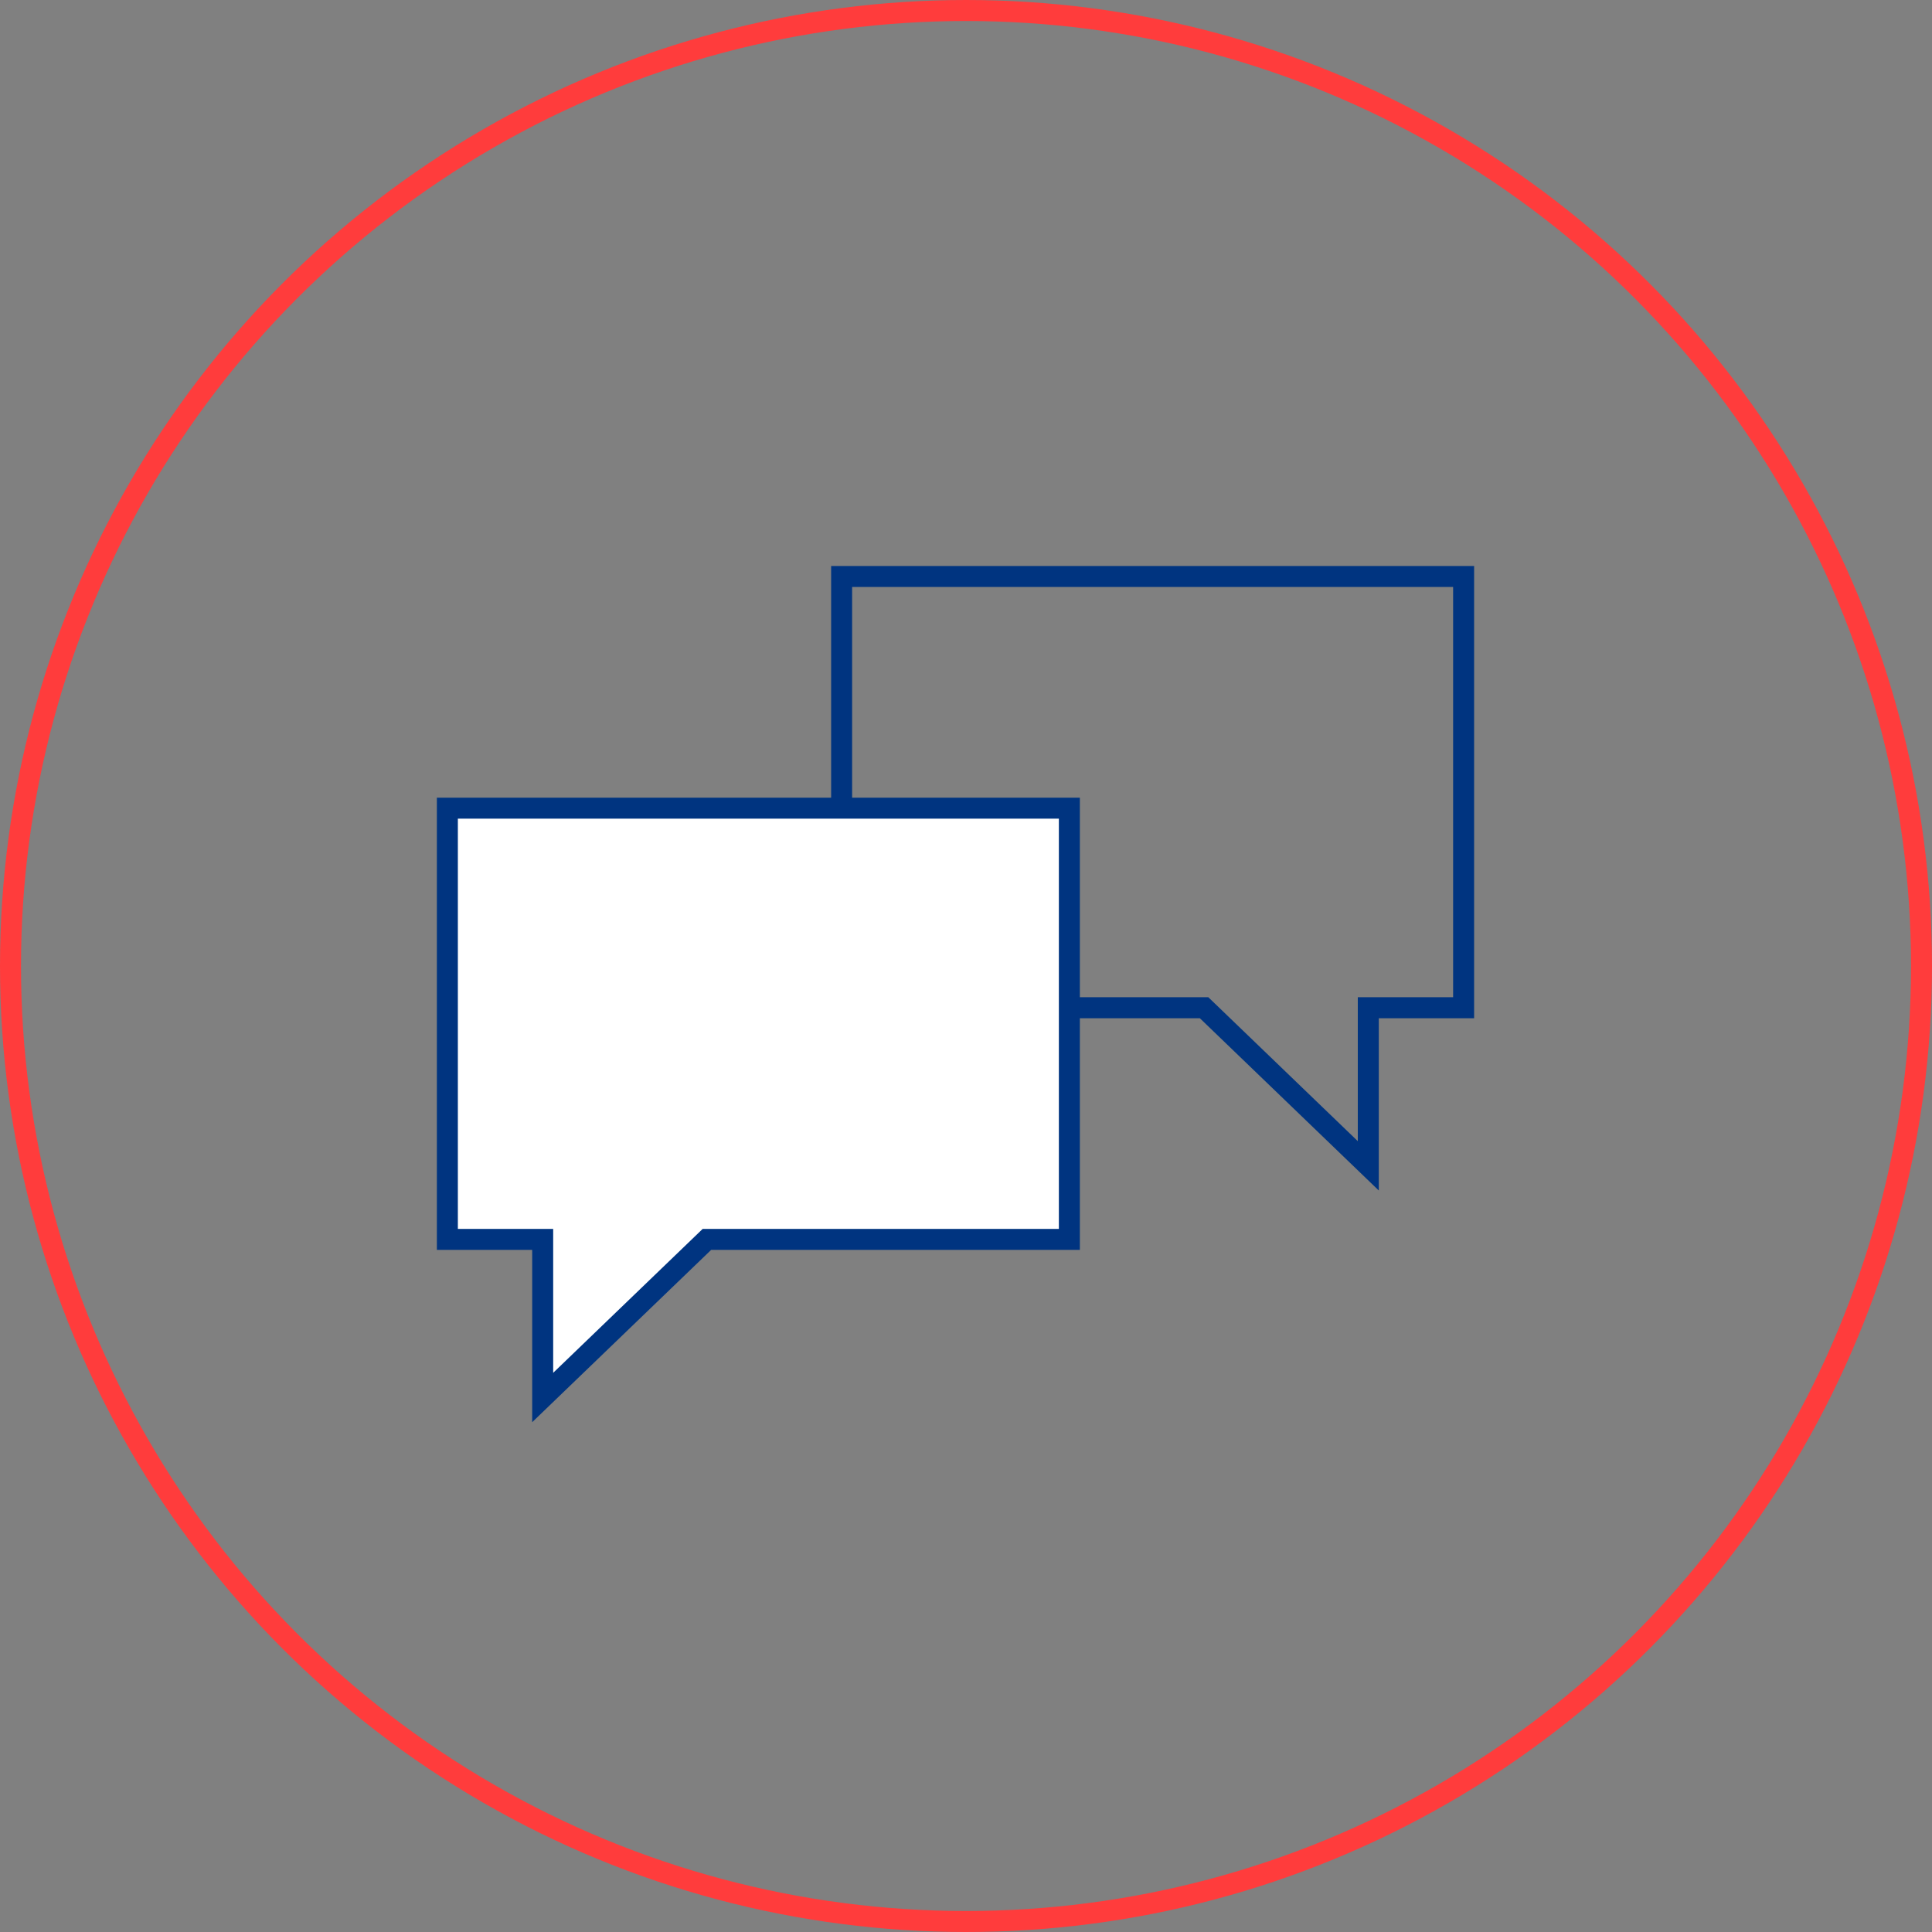
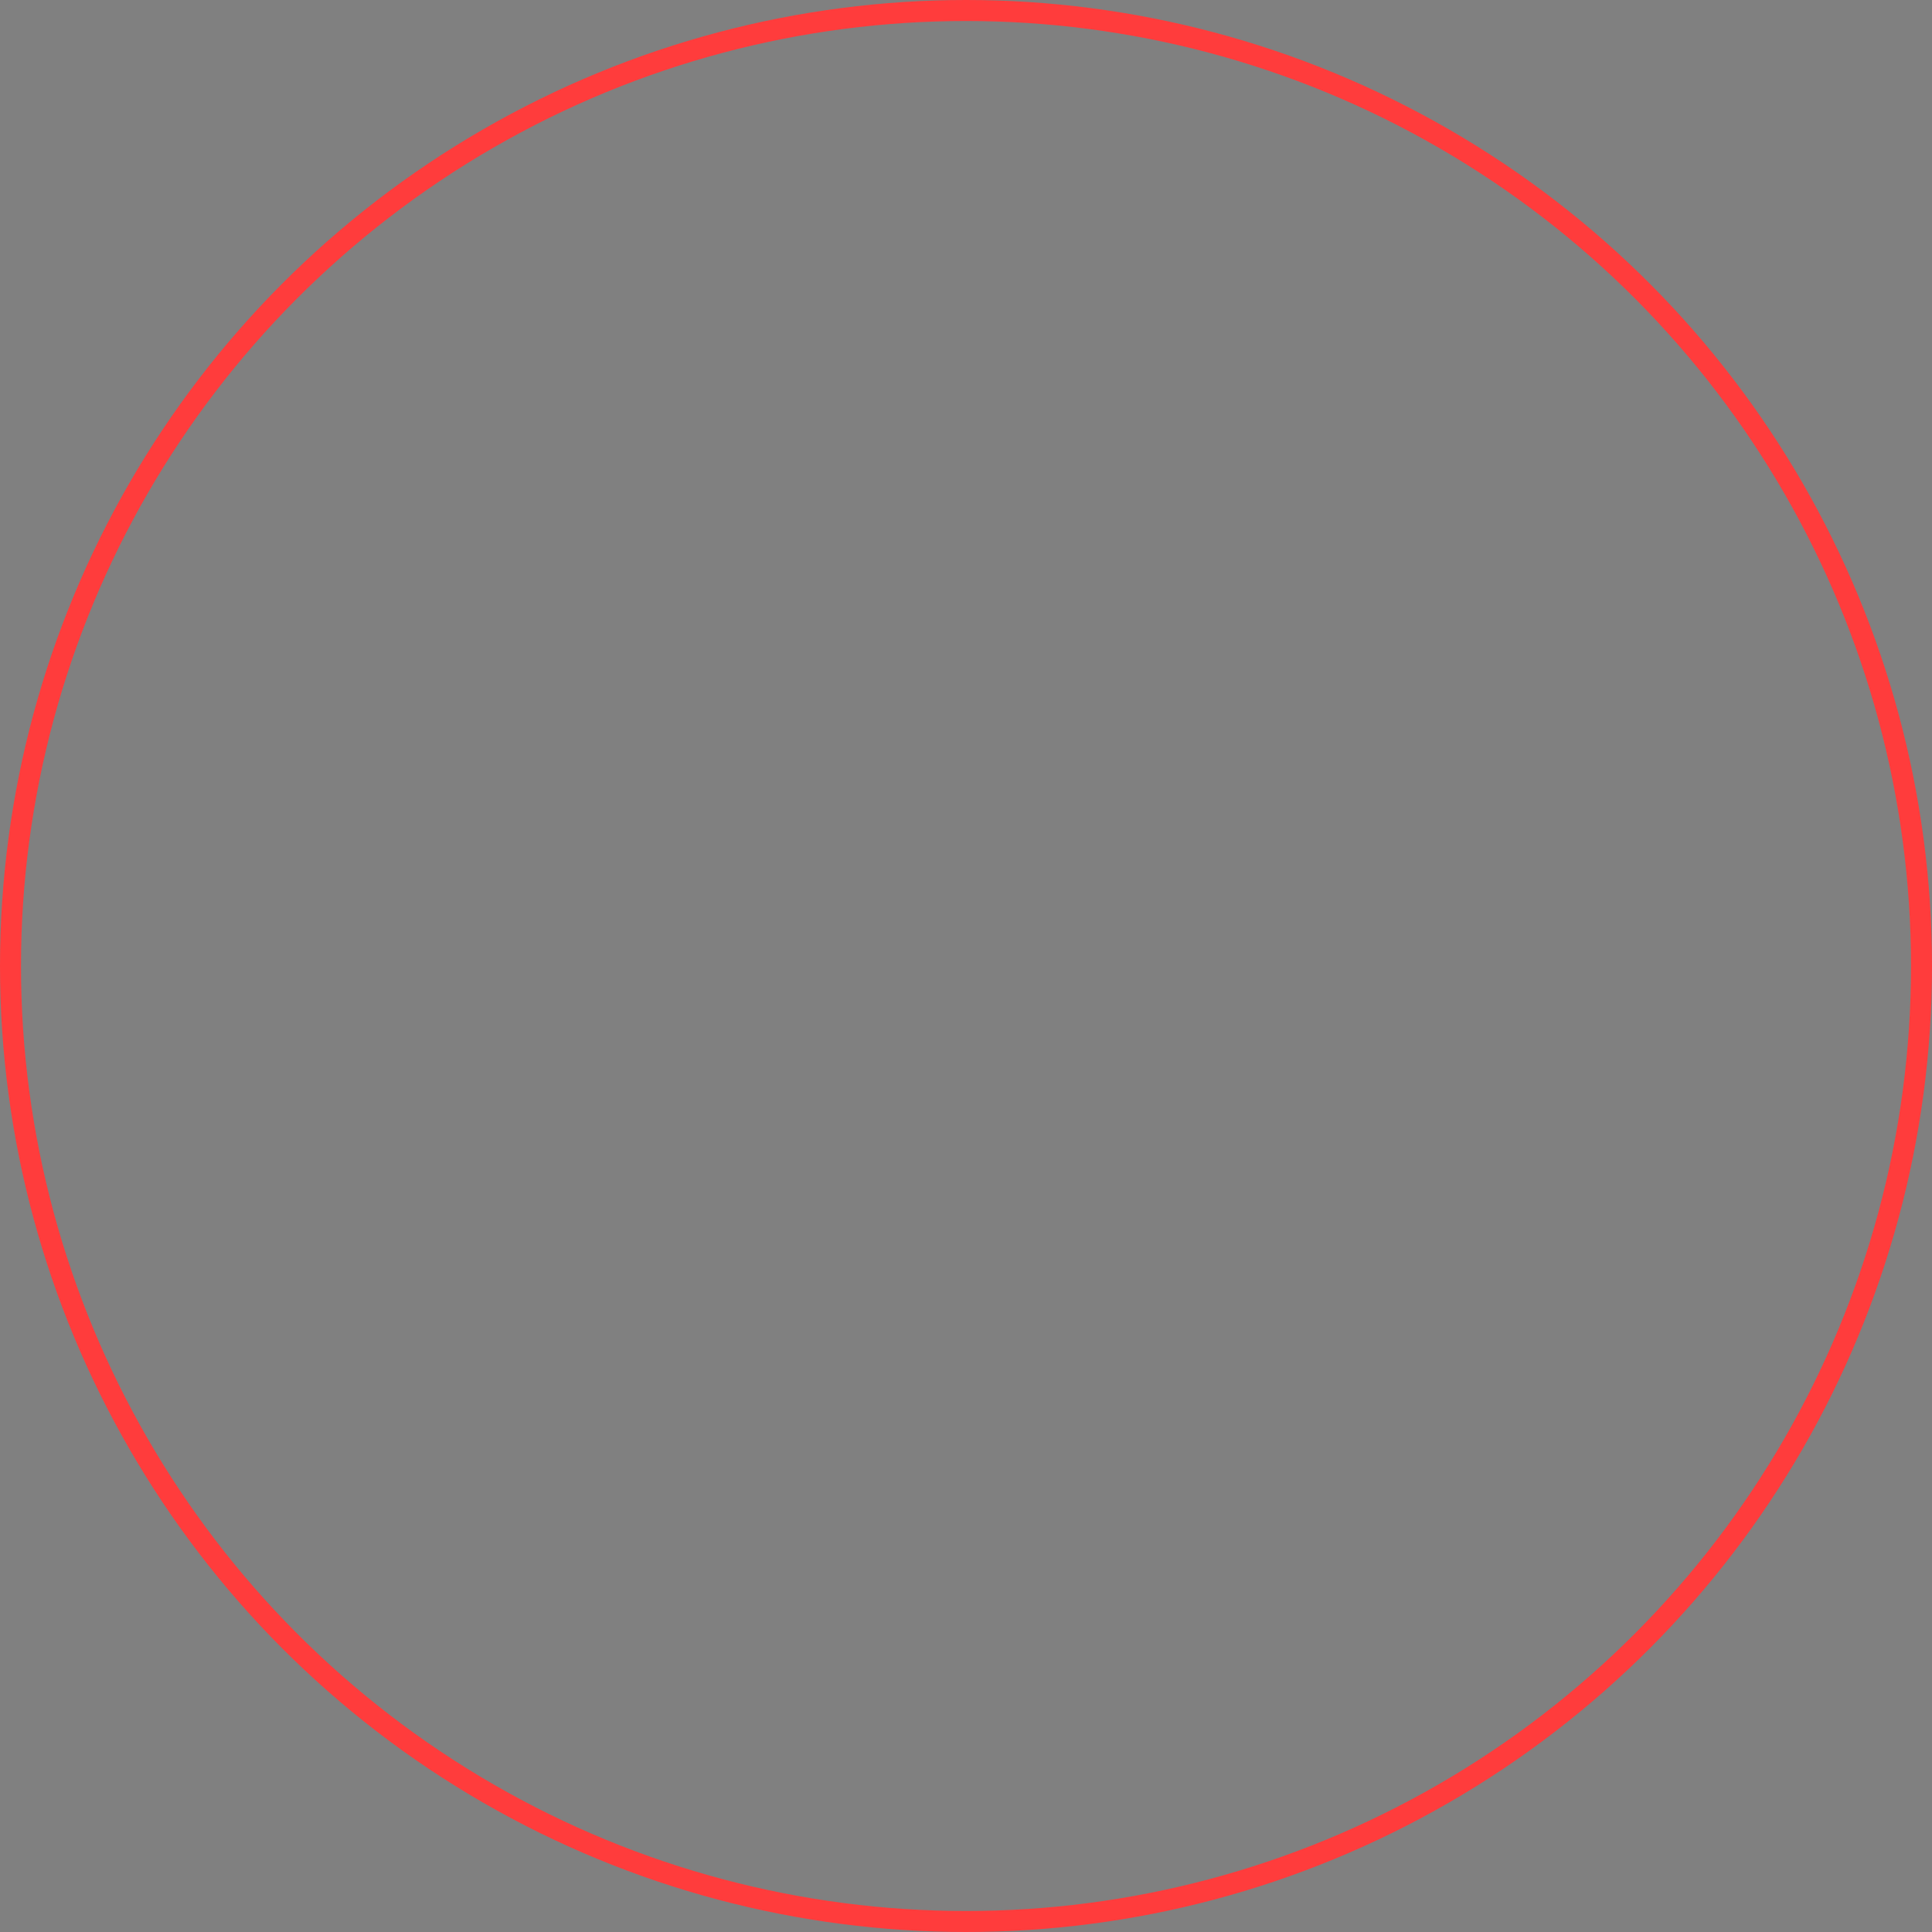
<svg xmlns="http://www.w3.org/2000/svg" width="92" height="92" viewBox="0 0 92 92">
  <rect x="0" y="0" width="92" height="92" fill="#808080" stroke="none" />
  <g id="Gruppe_3868" data-name="Gruppe 3868" transform="translate(-264 -1116)">
    <g id="Gruppe_3608" data-name="Gruppe 3608" transform="translate(19 -1912)">
      <g id="Gruppe_3196" transform="translate(-270 2834)">
        <g id="Ellipse_30" transform="translate(515 194)">
          <circle id="Ellipse_44" data-name="Ellipse 44" cx="46" cy="46" r="46" fill="none" />
          <circle id="Ellipse_45" data-name="Ellipse 45" cx="45.5" cy="45.5" r="45.5" transform="translate(0.5 0.5)" fill="none" stroke="#ff3c3c" stroke-width="1" />
        </g>
      </g>
    </g>
    <g id="Gruppe_3609" data-name="Gruppe 3609" transform="translate(-134.402 25.952)">
-       <path id="Pfad_5400" data-name="Pfad 5400" d="M0-43.878V-64.413H29.619v20.535H25.08v7.529l-7.82-7.529Z" transform="translate(438.479 1181.913)" fill="none" stroke="#003480" stroke-width="1" />
-       <path id="Pfad_5401" data-name="Pfad 5401" d="M-63.287-43.878V-64.413H-92.906v20.535h4.539v7.529l7.82-7.529Z" transform="translate(512.611 1192.945)" fill="#fff" stroke="#003480" stroke-width="1" />
-     </g>
+       </g>
  </g>
</svg>